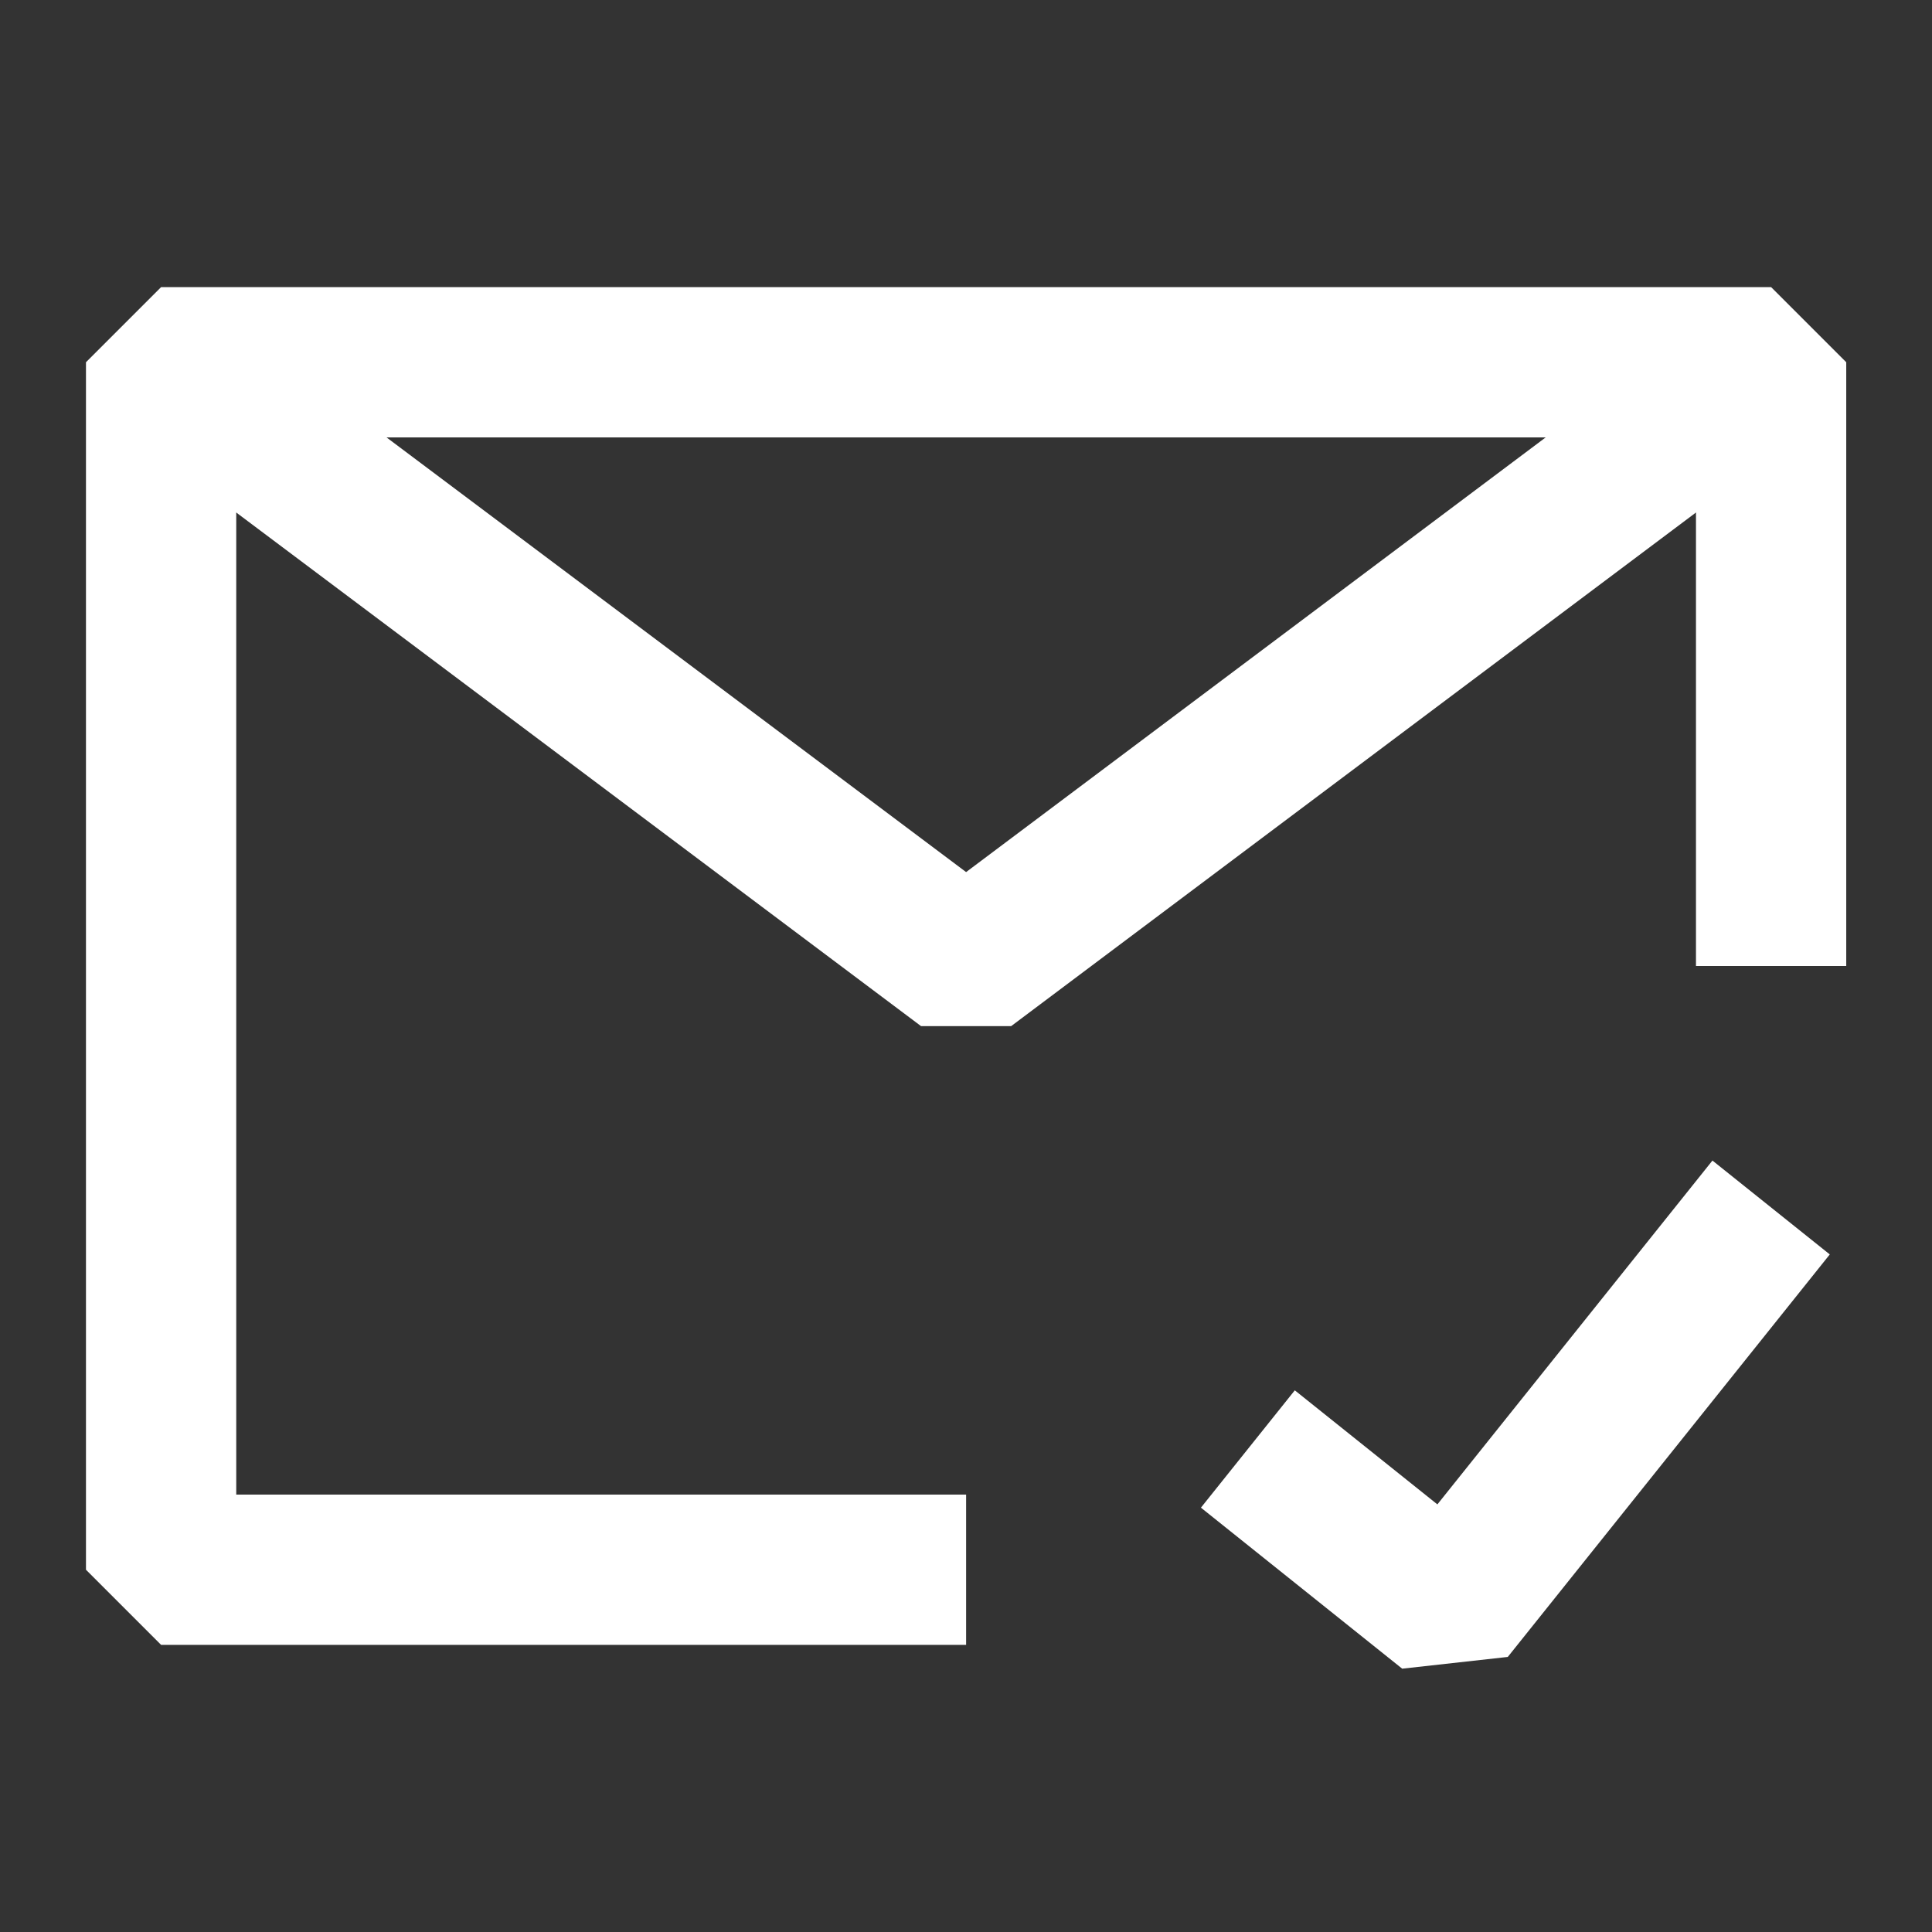
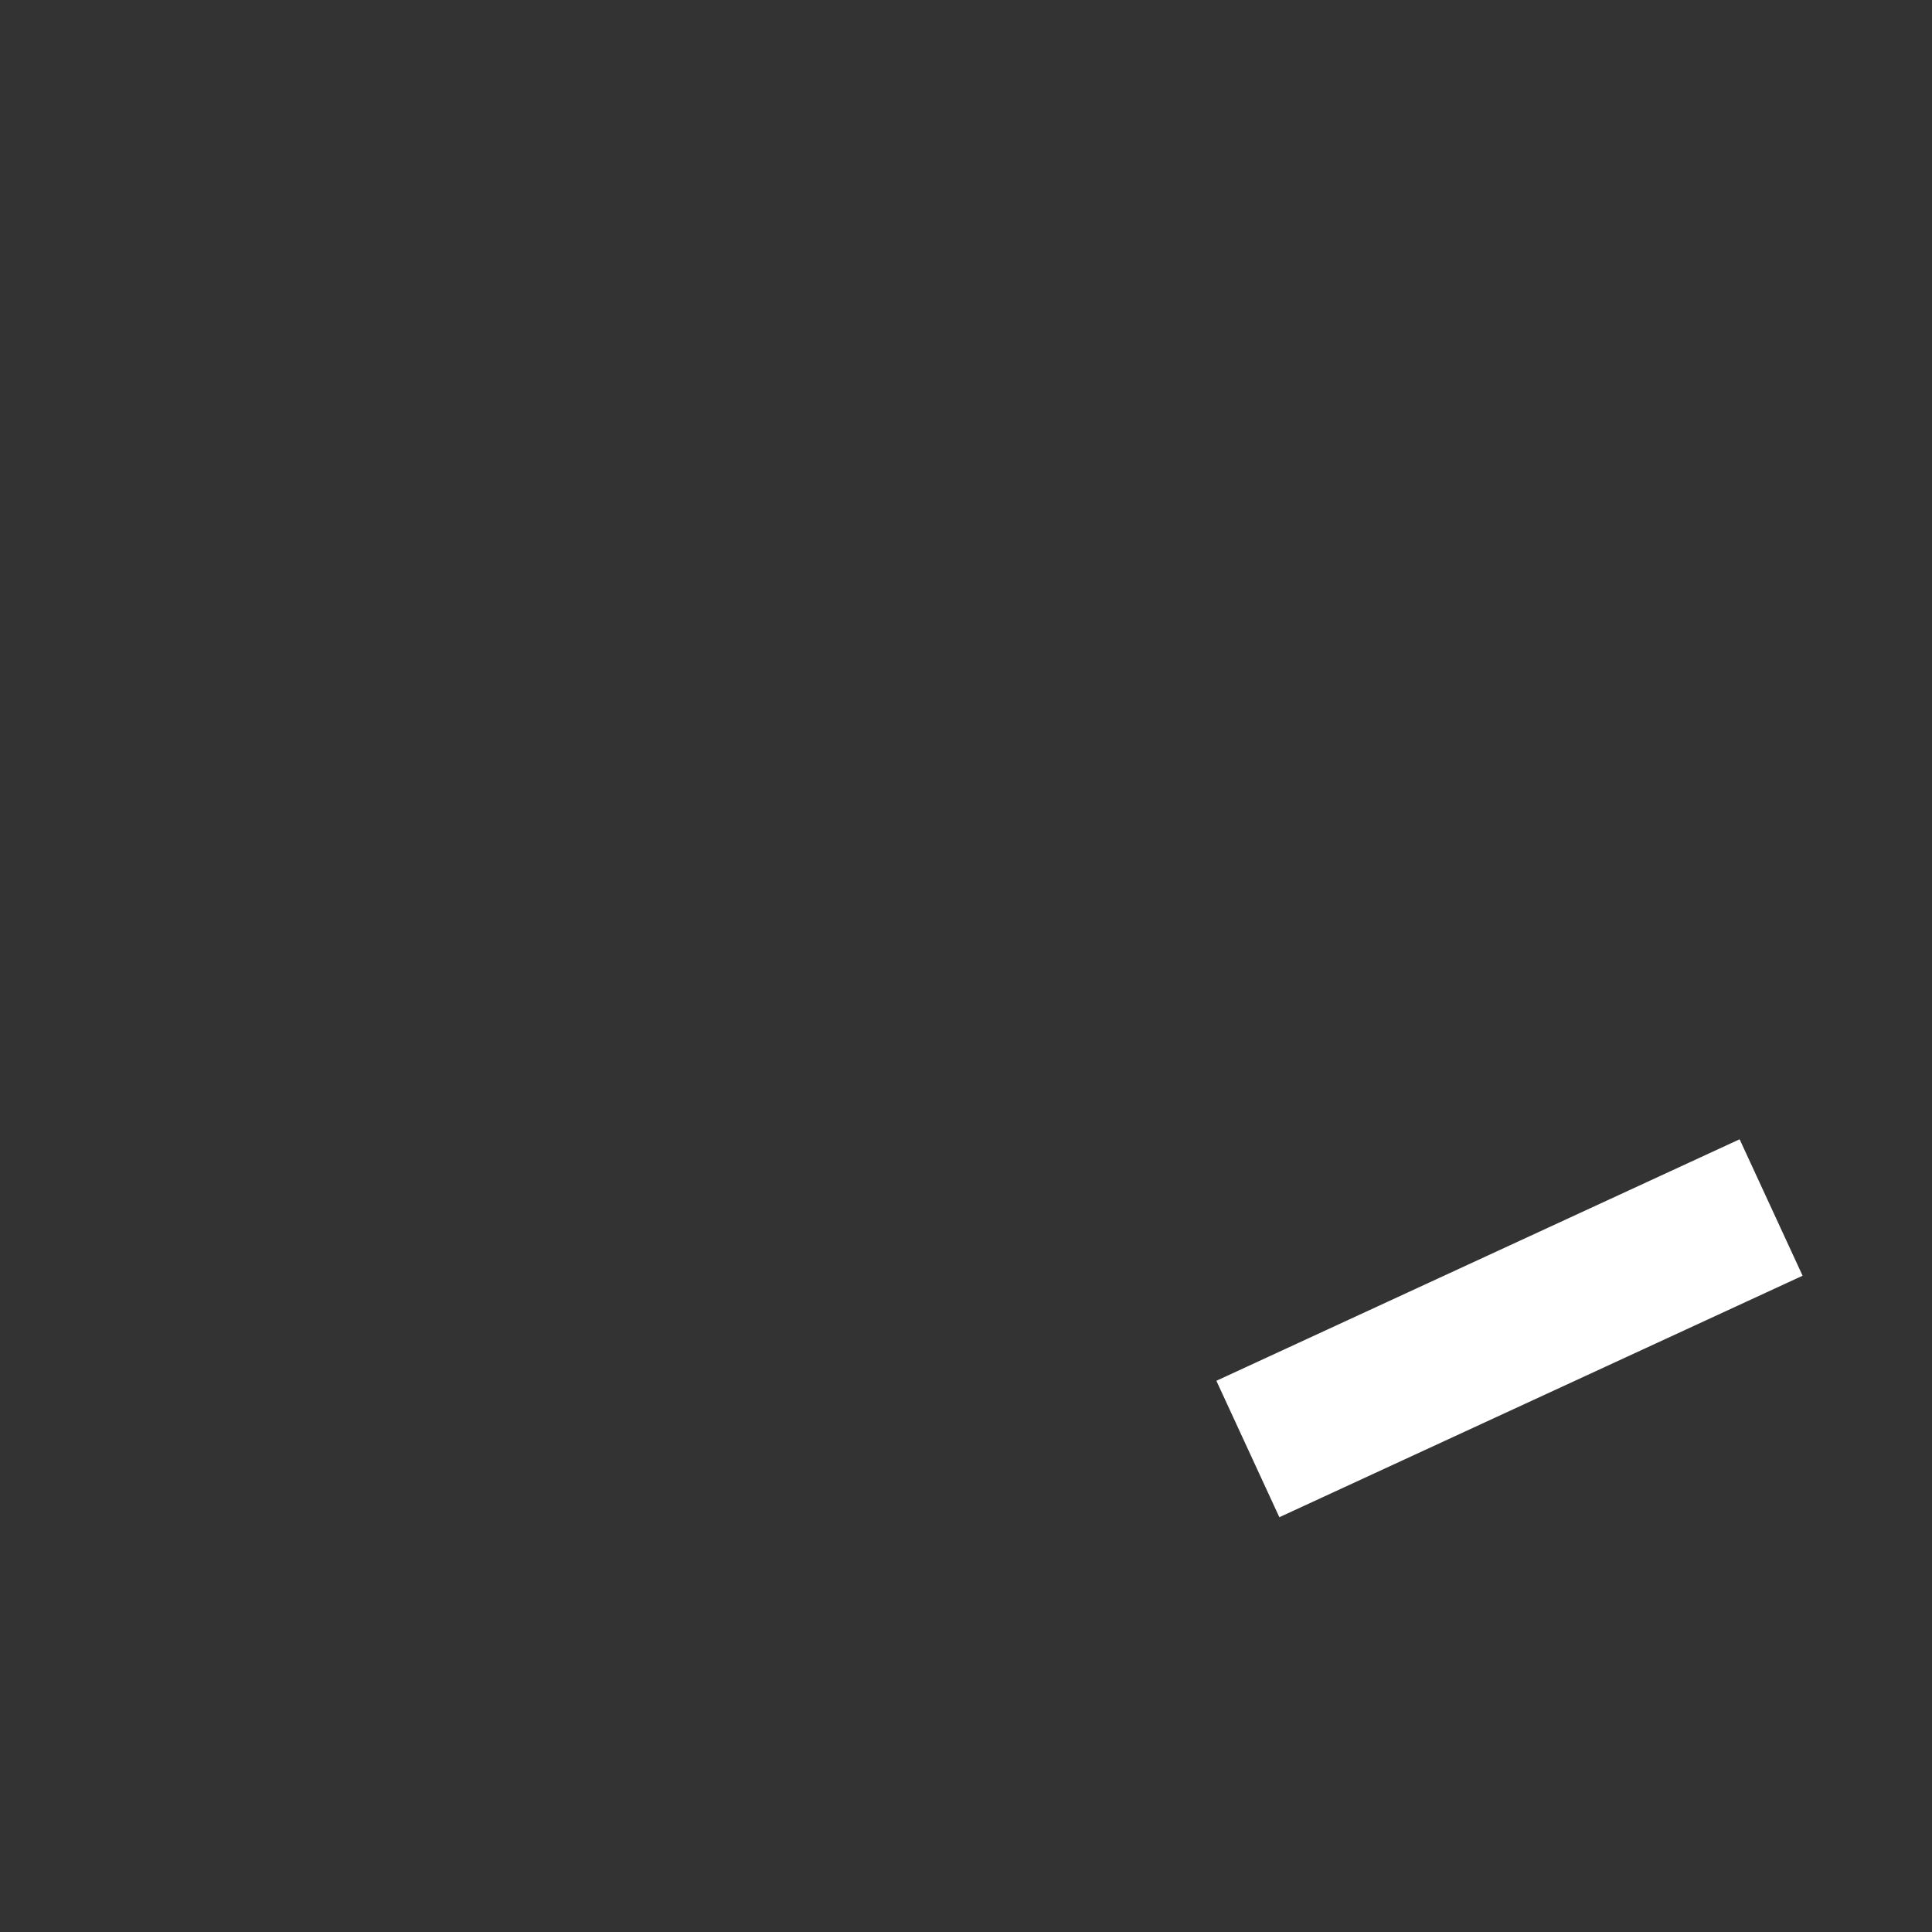
<svg xmlns="http://www.w3.org/2000/svg" width="18" height="18" viewBox="0 0 18 18" fill="none">
  <rect x="0" y="0" width="18" height="18" fill="#333333" stroke="none" />
-   <path d="M16.501 9V3.375H9.001H1.501V9V14.625H9.001" stroke="white" stroke-width="1.4" stroke-linejoin="bevel" />
-   <path d="M11.626 13.5L13.501 15L16.501 11.25" stroke="white" stroke-width="1.4" stroke-linejoin="bevel" />
-   <path d="M1.501 3.375L9.001 9L16.501 3.375" stroke="white" stroke-width="1.4" stroke-linejoin="bevel" />
+   <path d="M11.626 13.5L16.501 11.25" stroke="white" stroke-width="1.4" stroke-linejoin="bevel" />
</svg>